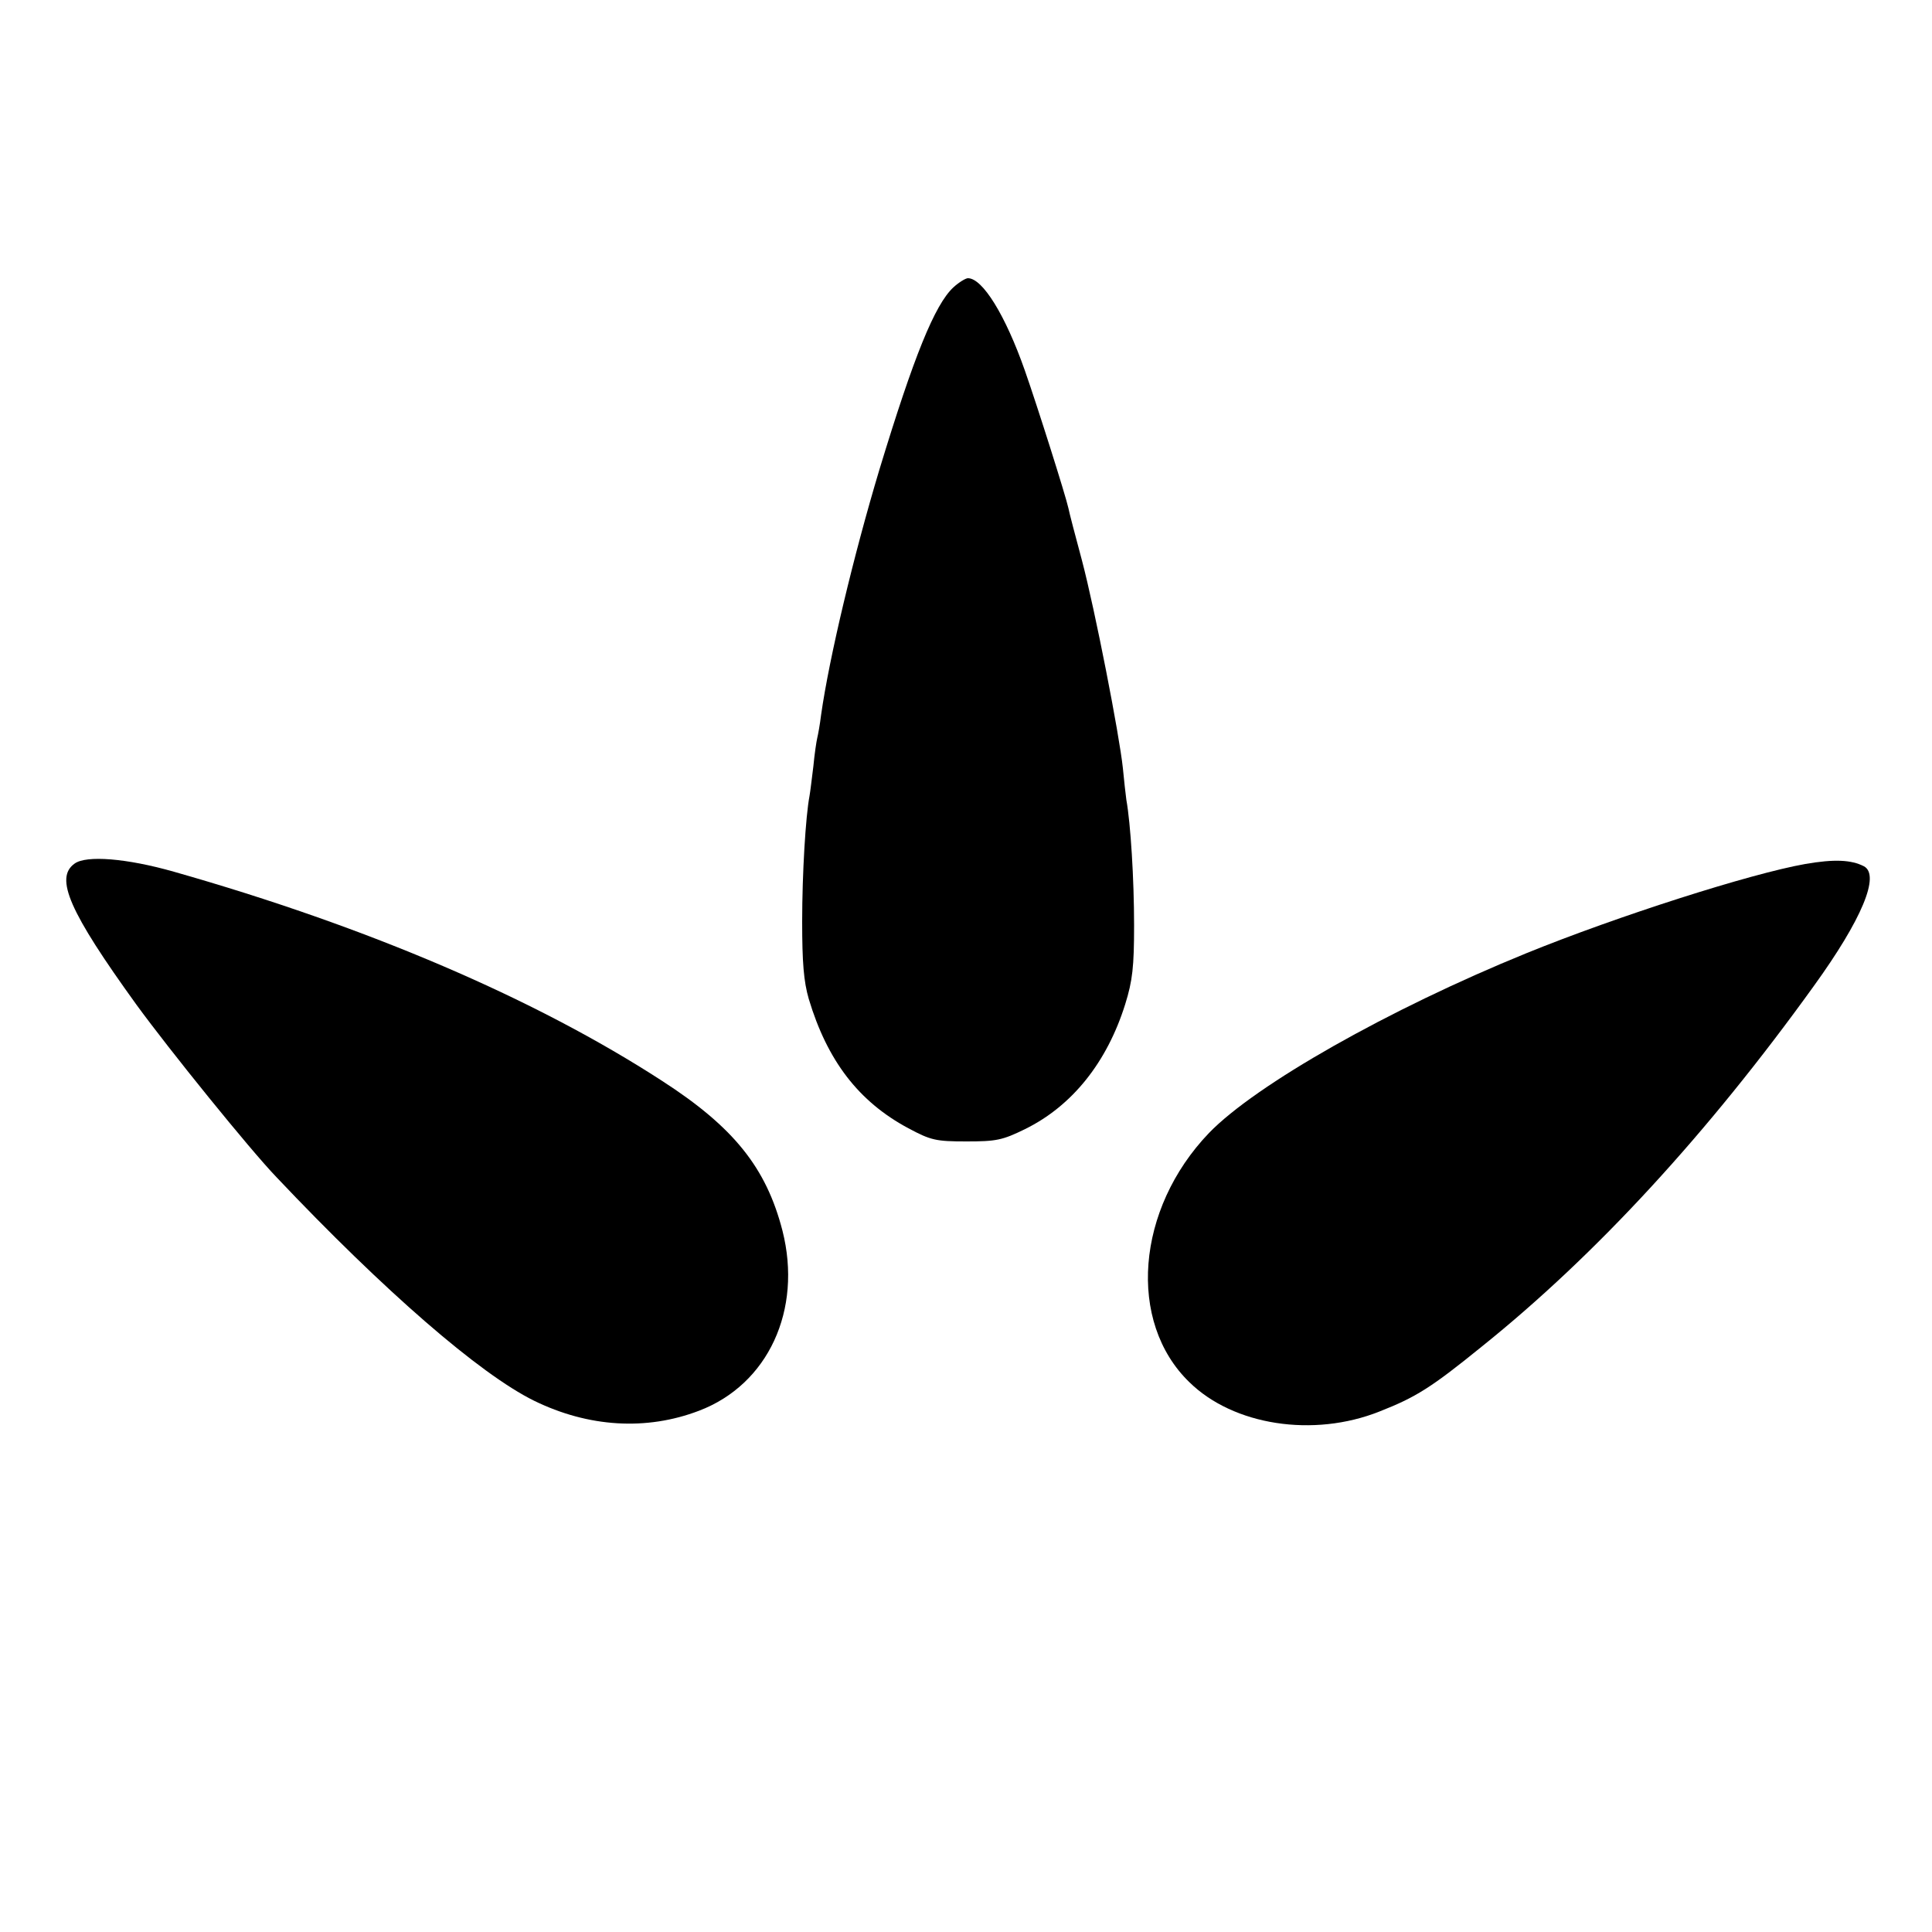
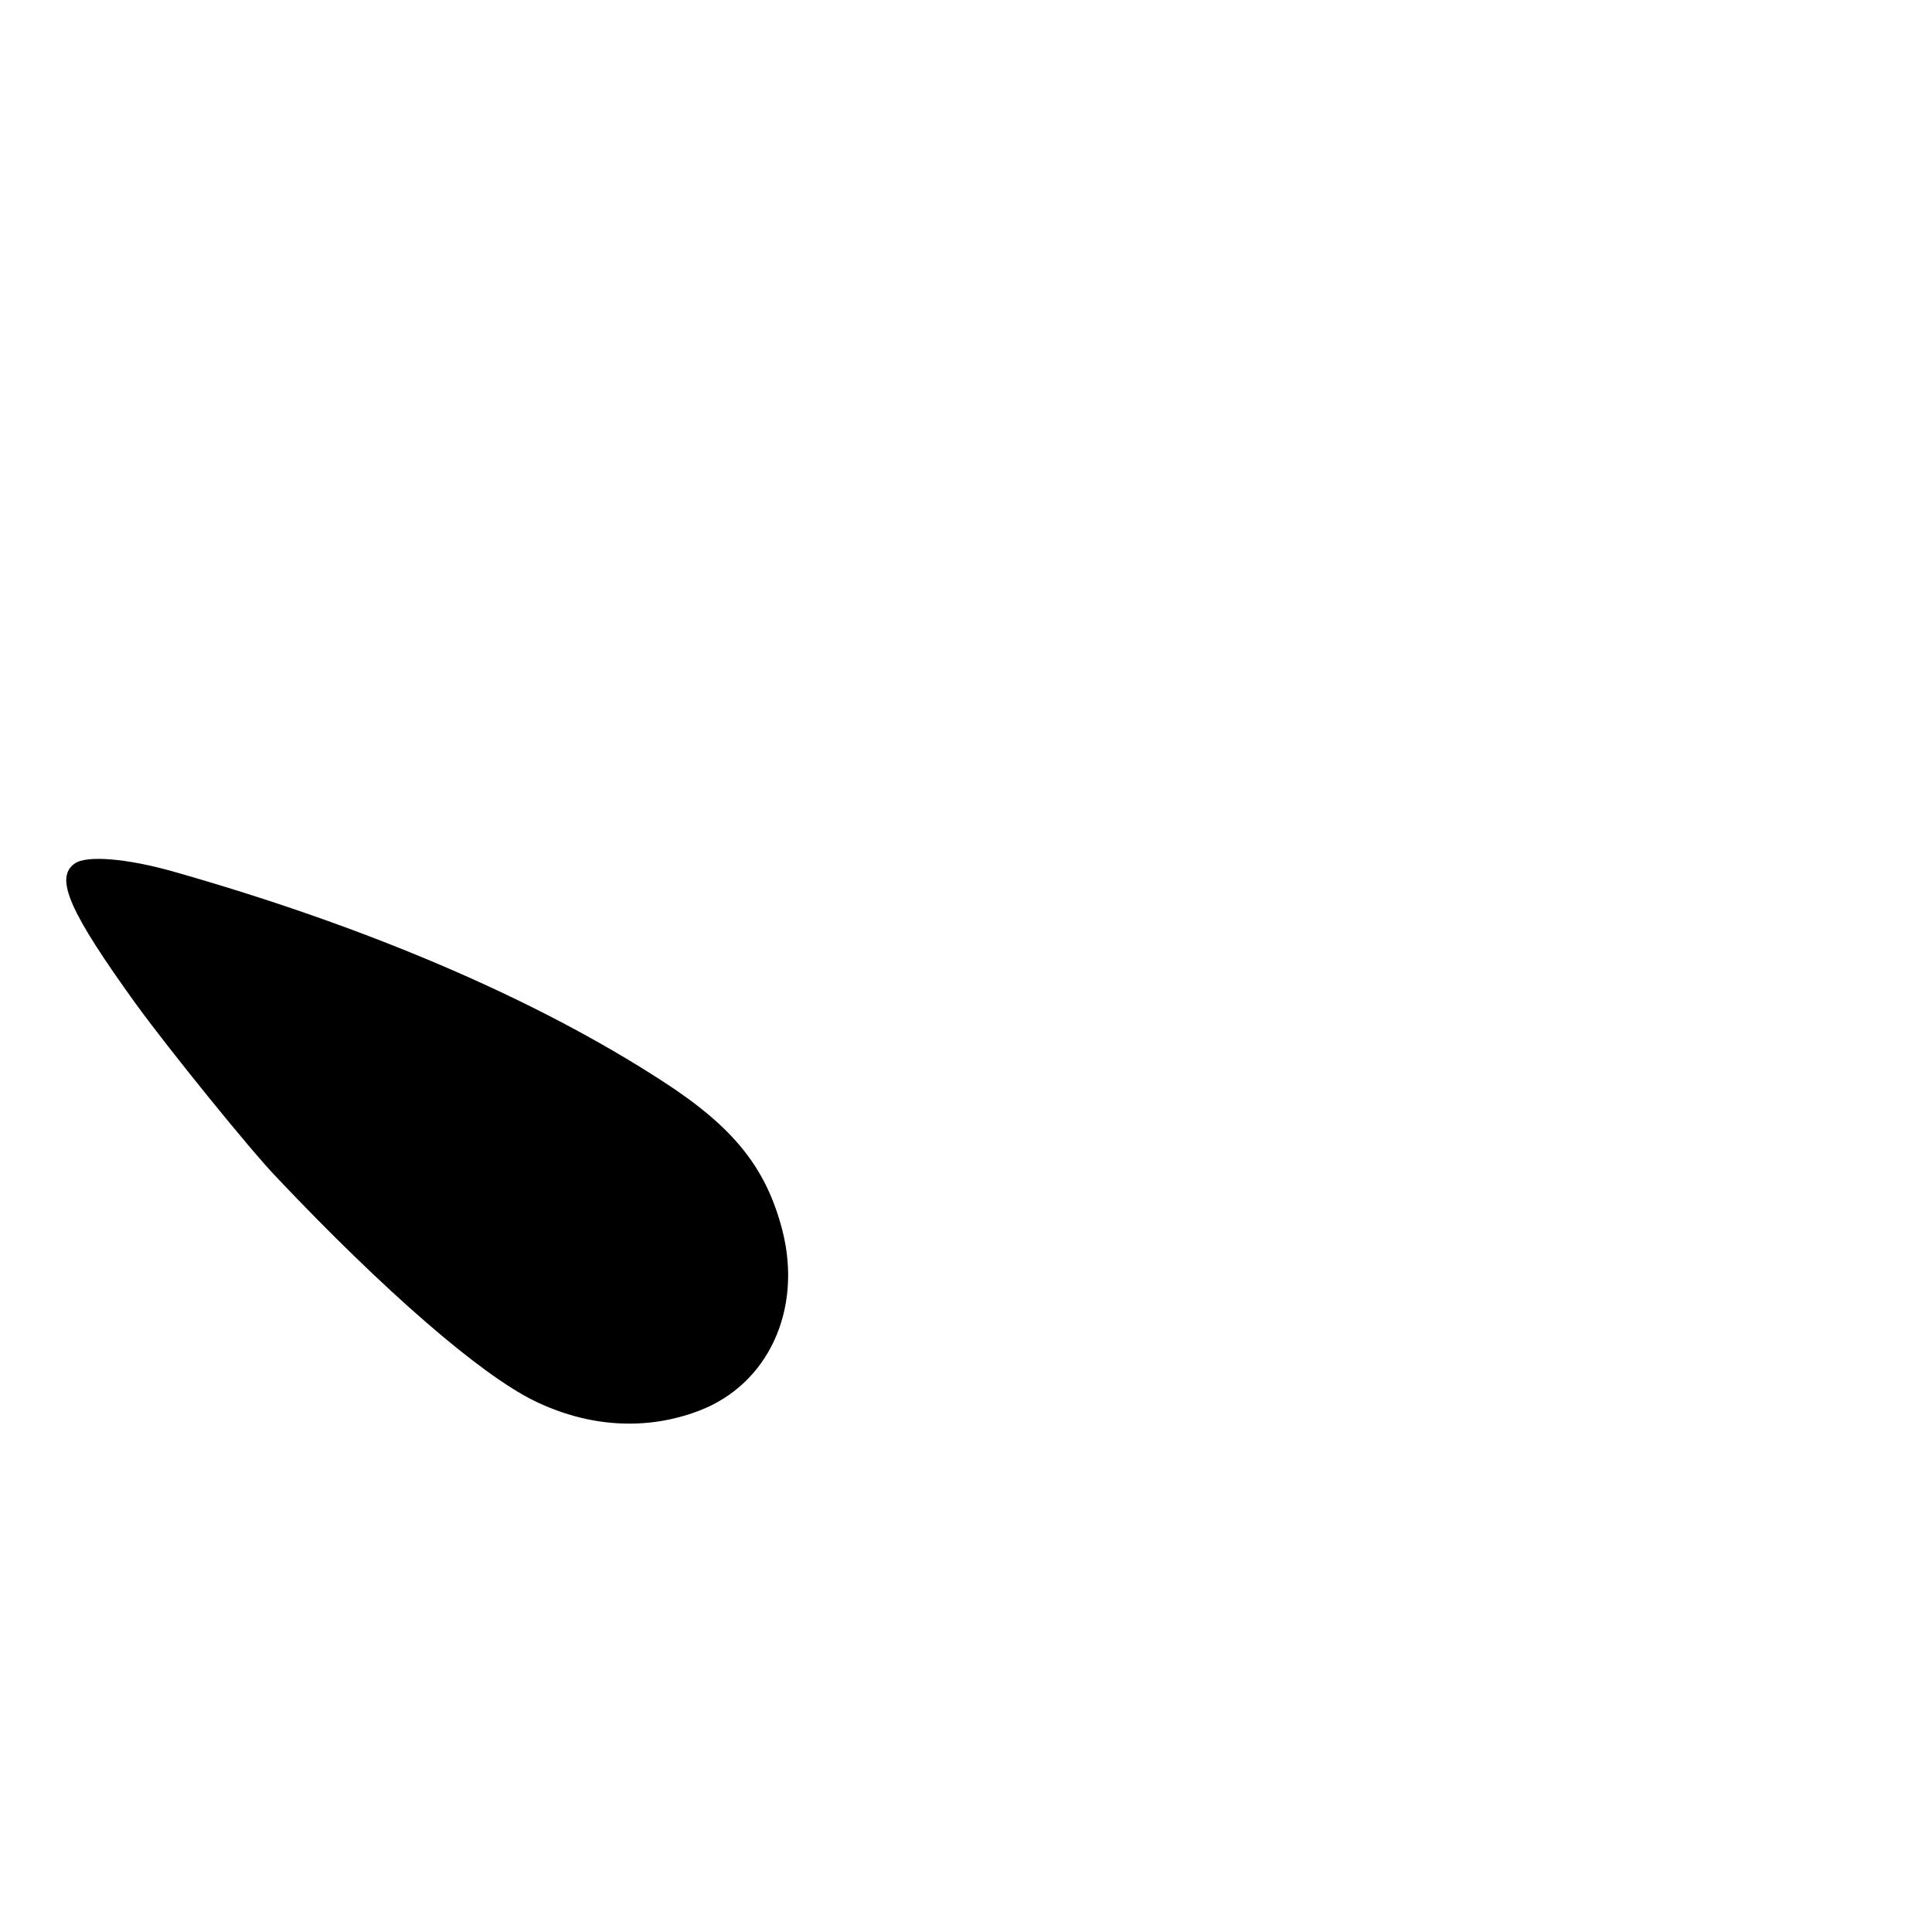
<svg xmlns="http://www.w3.org/2000/svg" version="1.0" width="500pt" height="500pt" viewBox="0 0 500 500" preserveAspectRatio="xMidYMid meet">
  <g transform="translate(0,500) scale(0.1,-0.1)" fill="#000000" stroke="none">
-     <path d="M2467 4256 c-48 -45 -102 -178 -191 -471 -67 -223 -130 -487 -151 -635 -3 -25 -8 -52 -10 -60 -2 -8 -7 -41 -10 -73 -4 -32 -8 -66 -10 -77 -10 -52 -19 -200 -19 -325 0 -106 4 -155 17 -200 48 -160 129 -266 258 -335 58 -31 71 -34 150 -34 77 0 93 3 152 32 122 60 212 173 259 323 19 61 23 97 23 204 0 120 -9 264 -20 325 -2 14 -6 51 -9 82 -9 86 -72 409 -106 538 -17 63 -33 124 -35 135 -7 32 -80 263 -113 357 -50 142 -109 238 -147 238 -6 0 -24 -11 -38 -24z" />
    <path d="M193 2765 c-52 -37 -14 -124 160 -365 86 -118 293 -374 362 -446 280 -296 527 -510 667 -579 141 -69 291 -78 427 -26 179 68 268 261 216 466 -42 163 -126 268 -312 388 -327 212 -760 398 -1263 541 -123 35 -227 43 -257 21z" />
-     <path d="M4672 2764 c-142 -25 -486 -135 -722 -231 -356 -145 -700 -340 -821 -465 -189 -197 -212 -489 -51 -645 114 -112 321 -144 492 -76 94 37 133 61 266 169 295 237 583 550 858 932 125 173 172 287 130 310 -33 17 -77 19 -152 6z" />
  </g>
</svg>